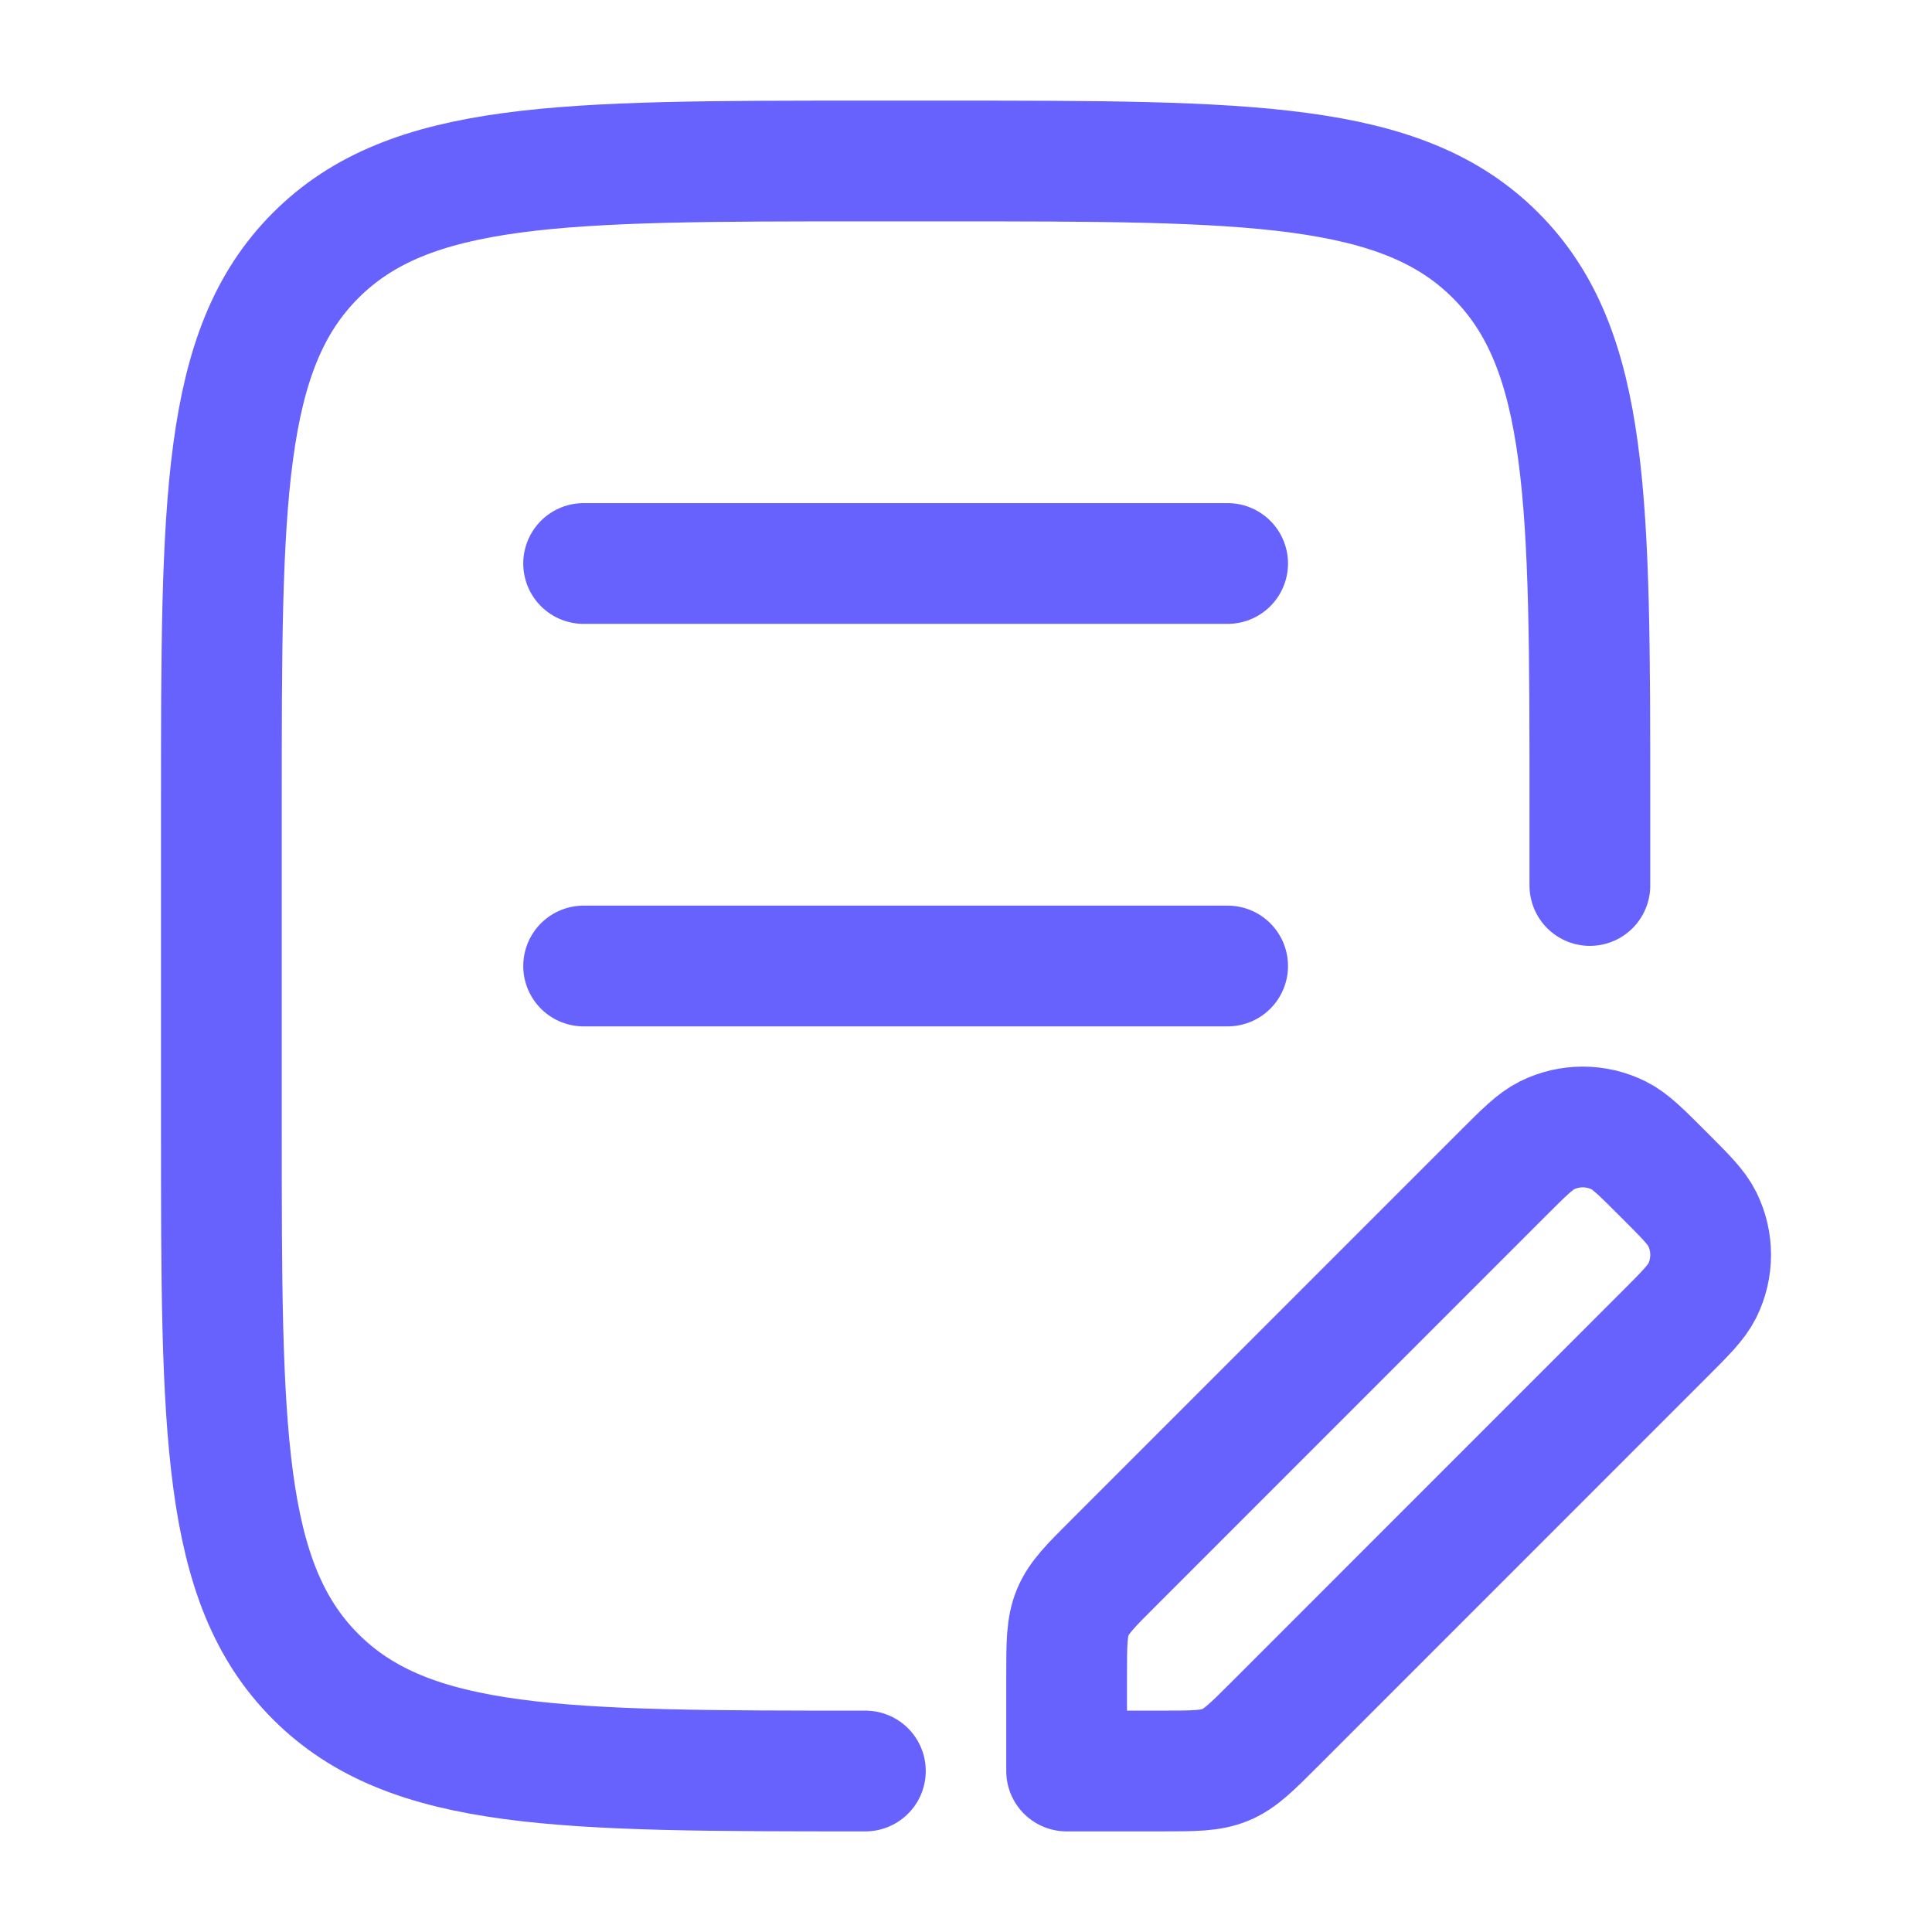
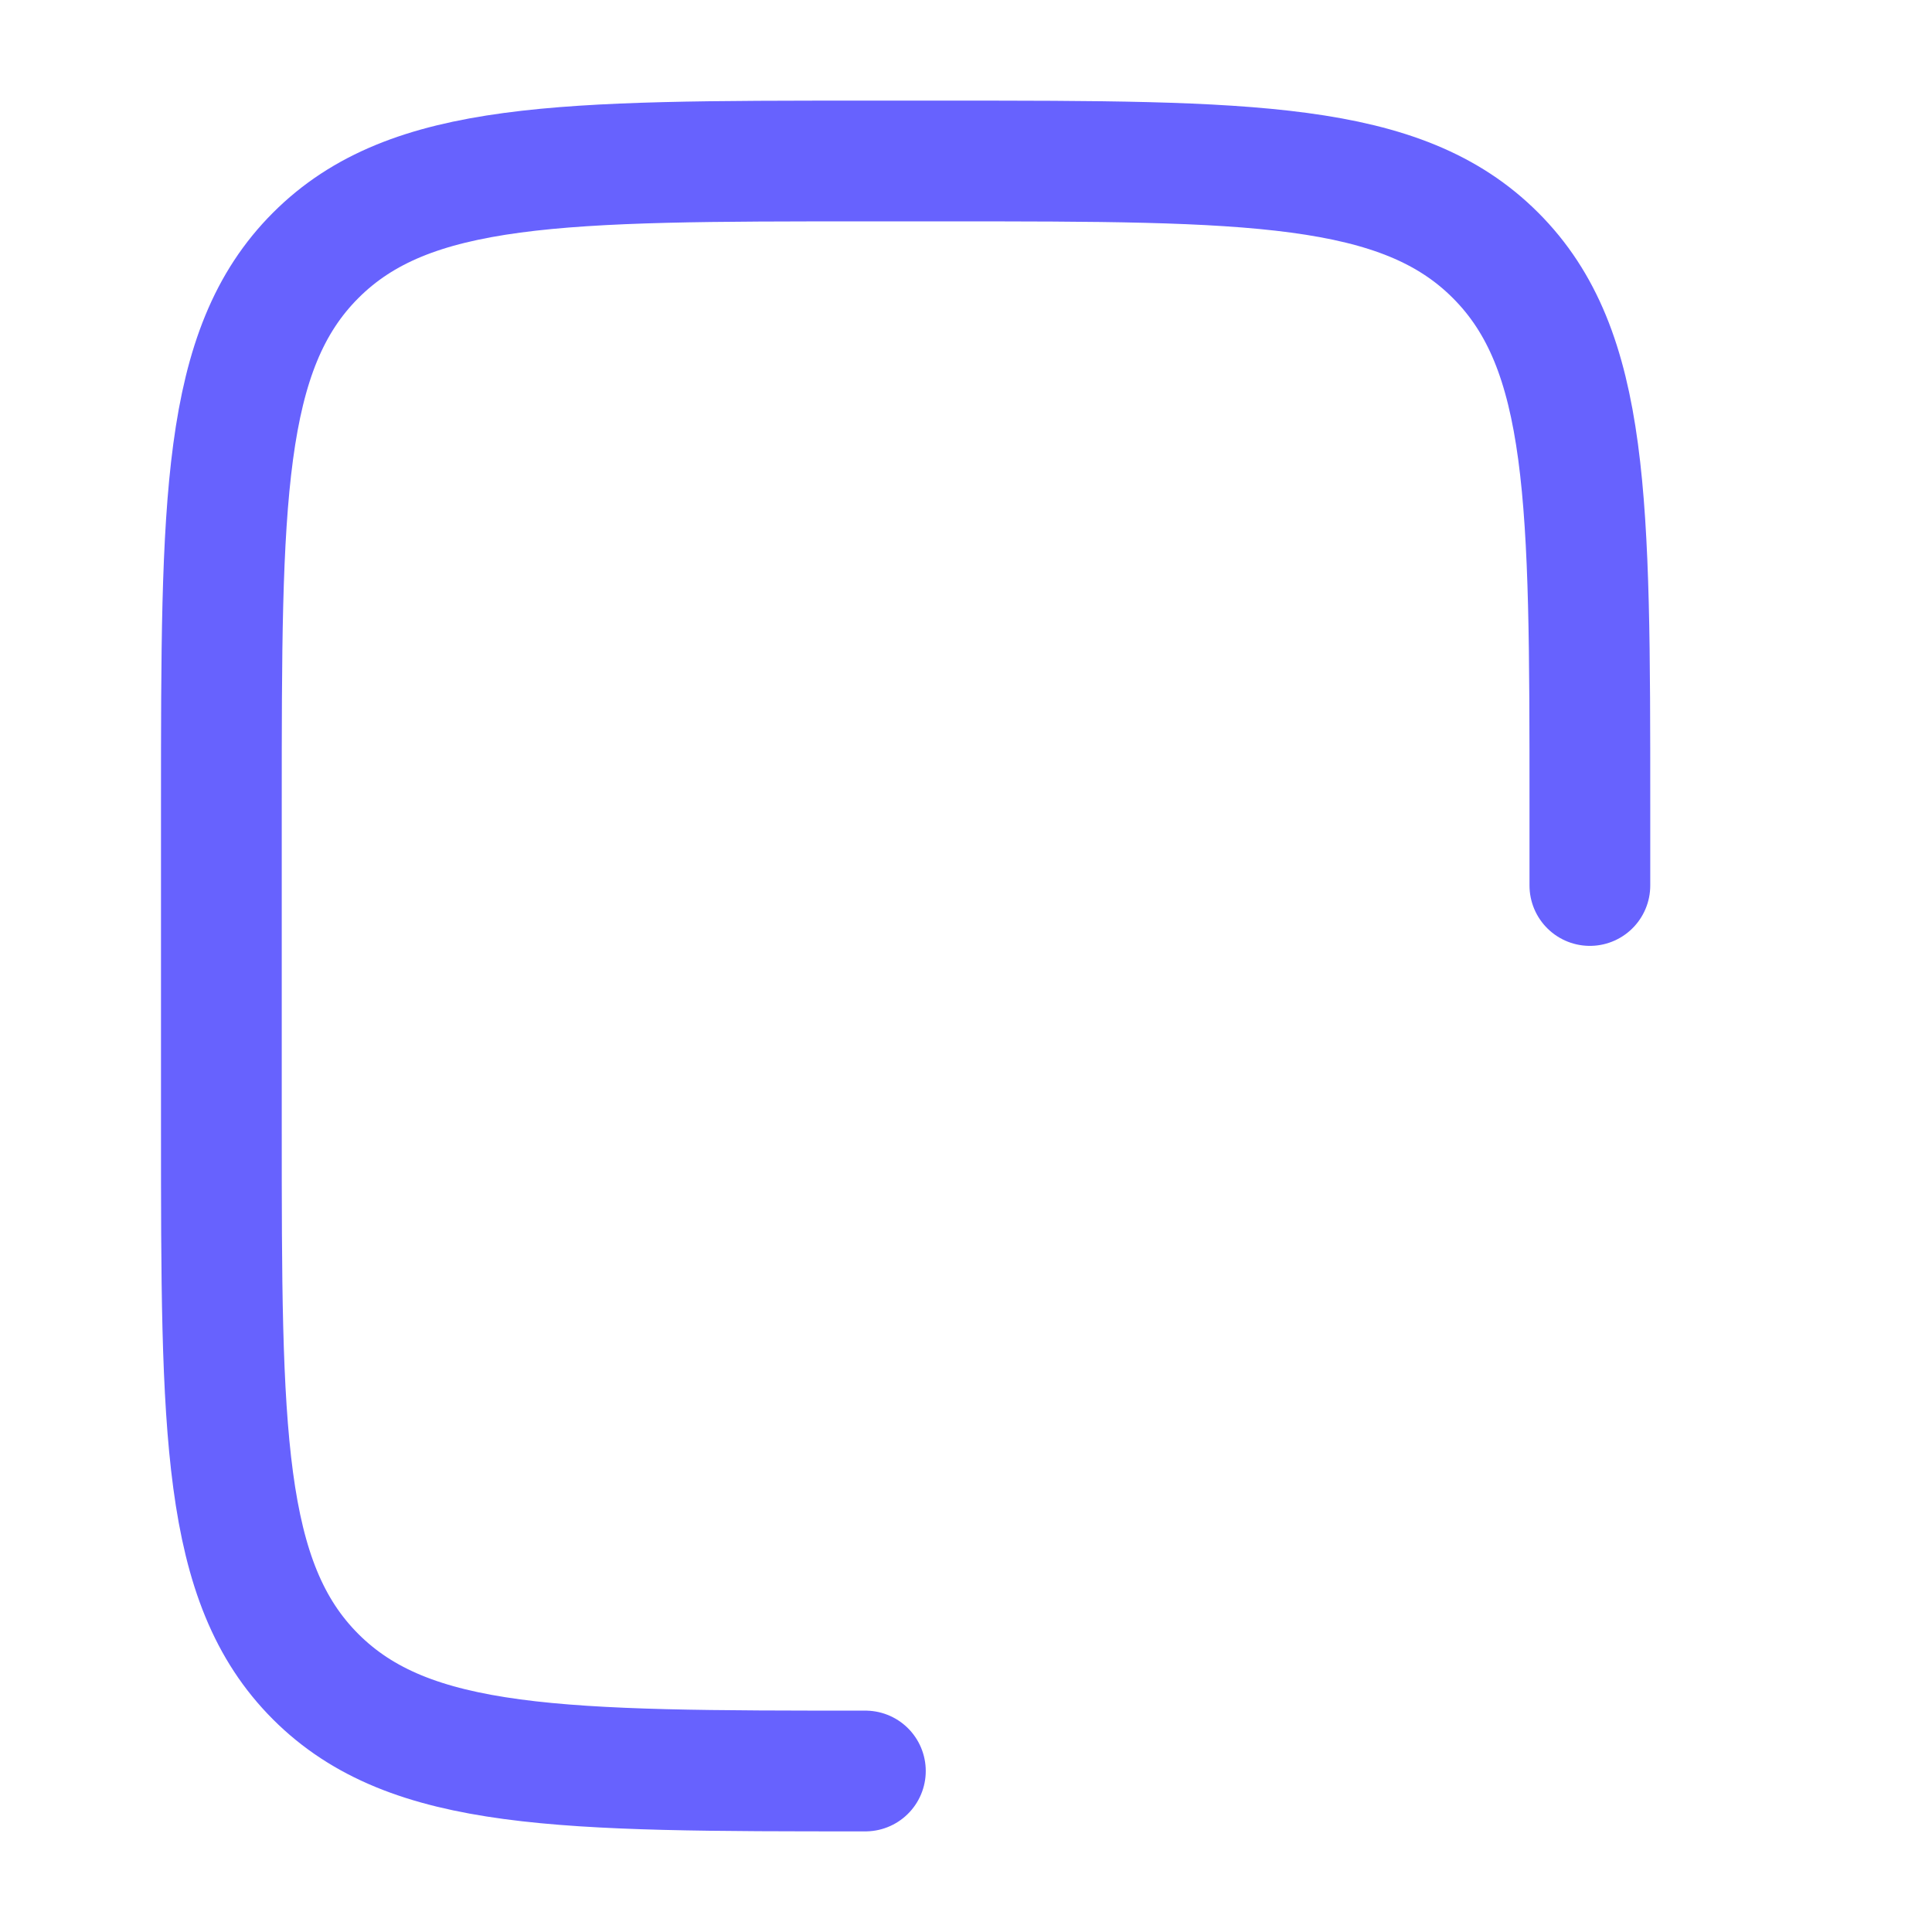
<svg xmlns="http://www.w3.org/2000/svg" width="24" height="24" viewBox="0 0 24 24" fill="none">
  <path d="M19.75 11V10C19.75 6.229 19.75 4.343 18.578 3.172C17.407 2 15.521 2 11.75 2H10.75C6.979 2 5.093 2 3.922 3.172C2.75 4.343 2.75 6.229 2.75 10L2.75 14C2.75 17.771 2.75 19.657 3.921 20.828C5.093 22 6.979 22 10.75 22" stroke="#6762FE" stroke-width="1.5" stroke-linecap="round" stroke-linejoin="round" />
-   <path d="M7.25 7H15.25M7.25 12H15.25" stroke="#6762FE" stroke-width="1.5" stroke-linecap="round" />
-   <path d="M13.25 20.827V22H14.423C14.833 22 15.037 22 15.222 21.924C15.406 21.848 15.55 21.703 15.84 21.413L20.663 16.589C20.936 16.316 21.073 16.18 21.146 16.033C21.285 15.752 21.285 15.424 21.146 15.143C21.073 14.996 20.936 14.86 20.663 14.587C20.39 14.314 20.254 14.177 20.107 14.104C19.826 13.965 19.497 13.965 19.217 14.104C19.07 14.177 18.933 14.314 18.66 14.587L13.837 19.411C13.547 19.7 13.402 19.845 13.326 20.029C13.25 20.213 13.25 20.417 13.25 20.827Z" stroke="#6762FE" stroke-width="1.5" stroke-linejoin="round" />
</svg>